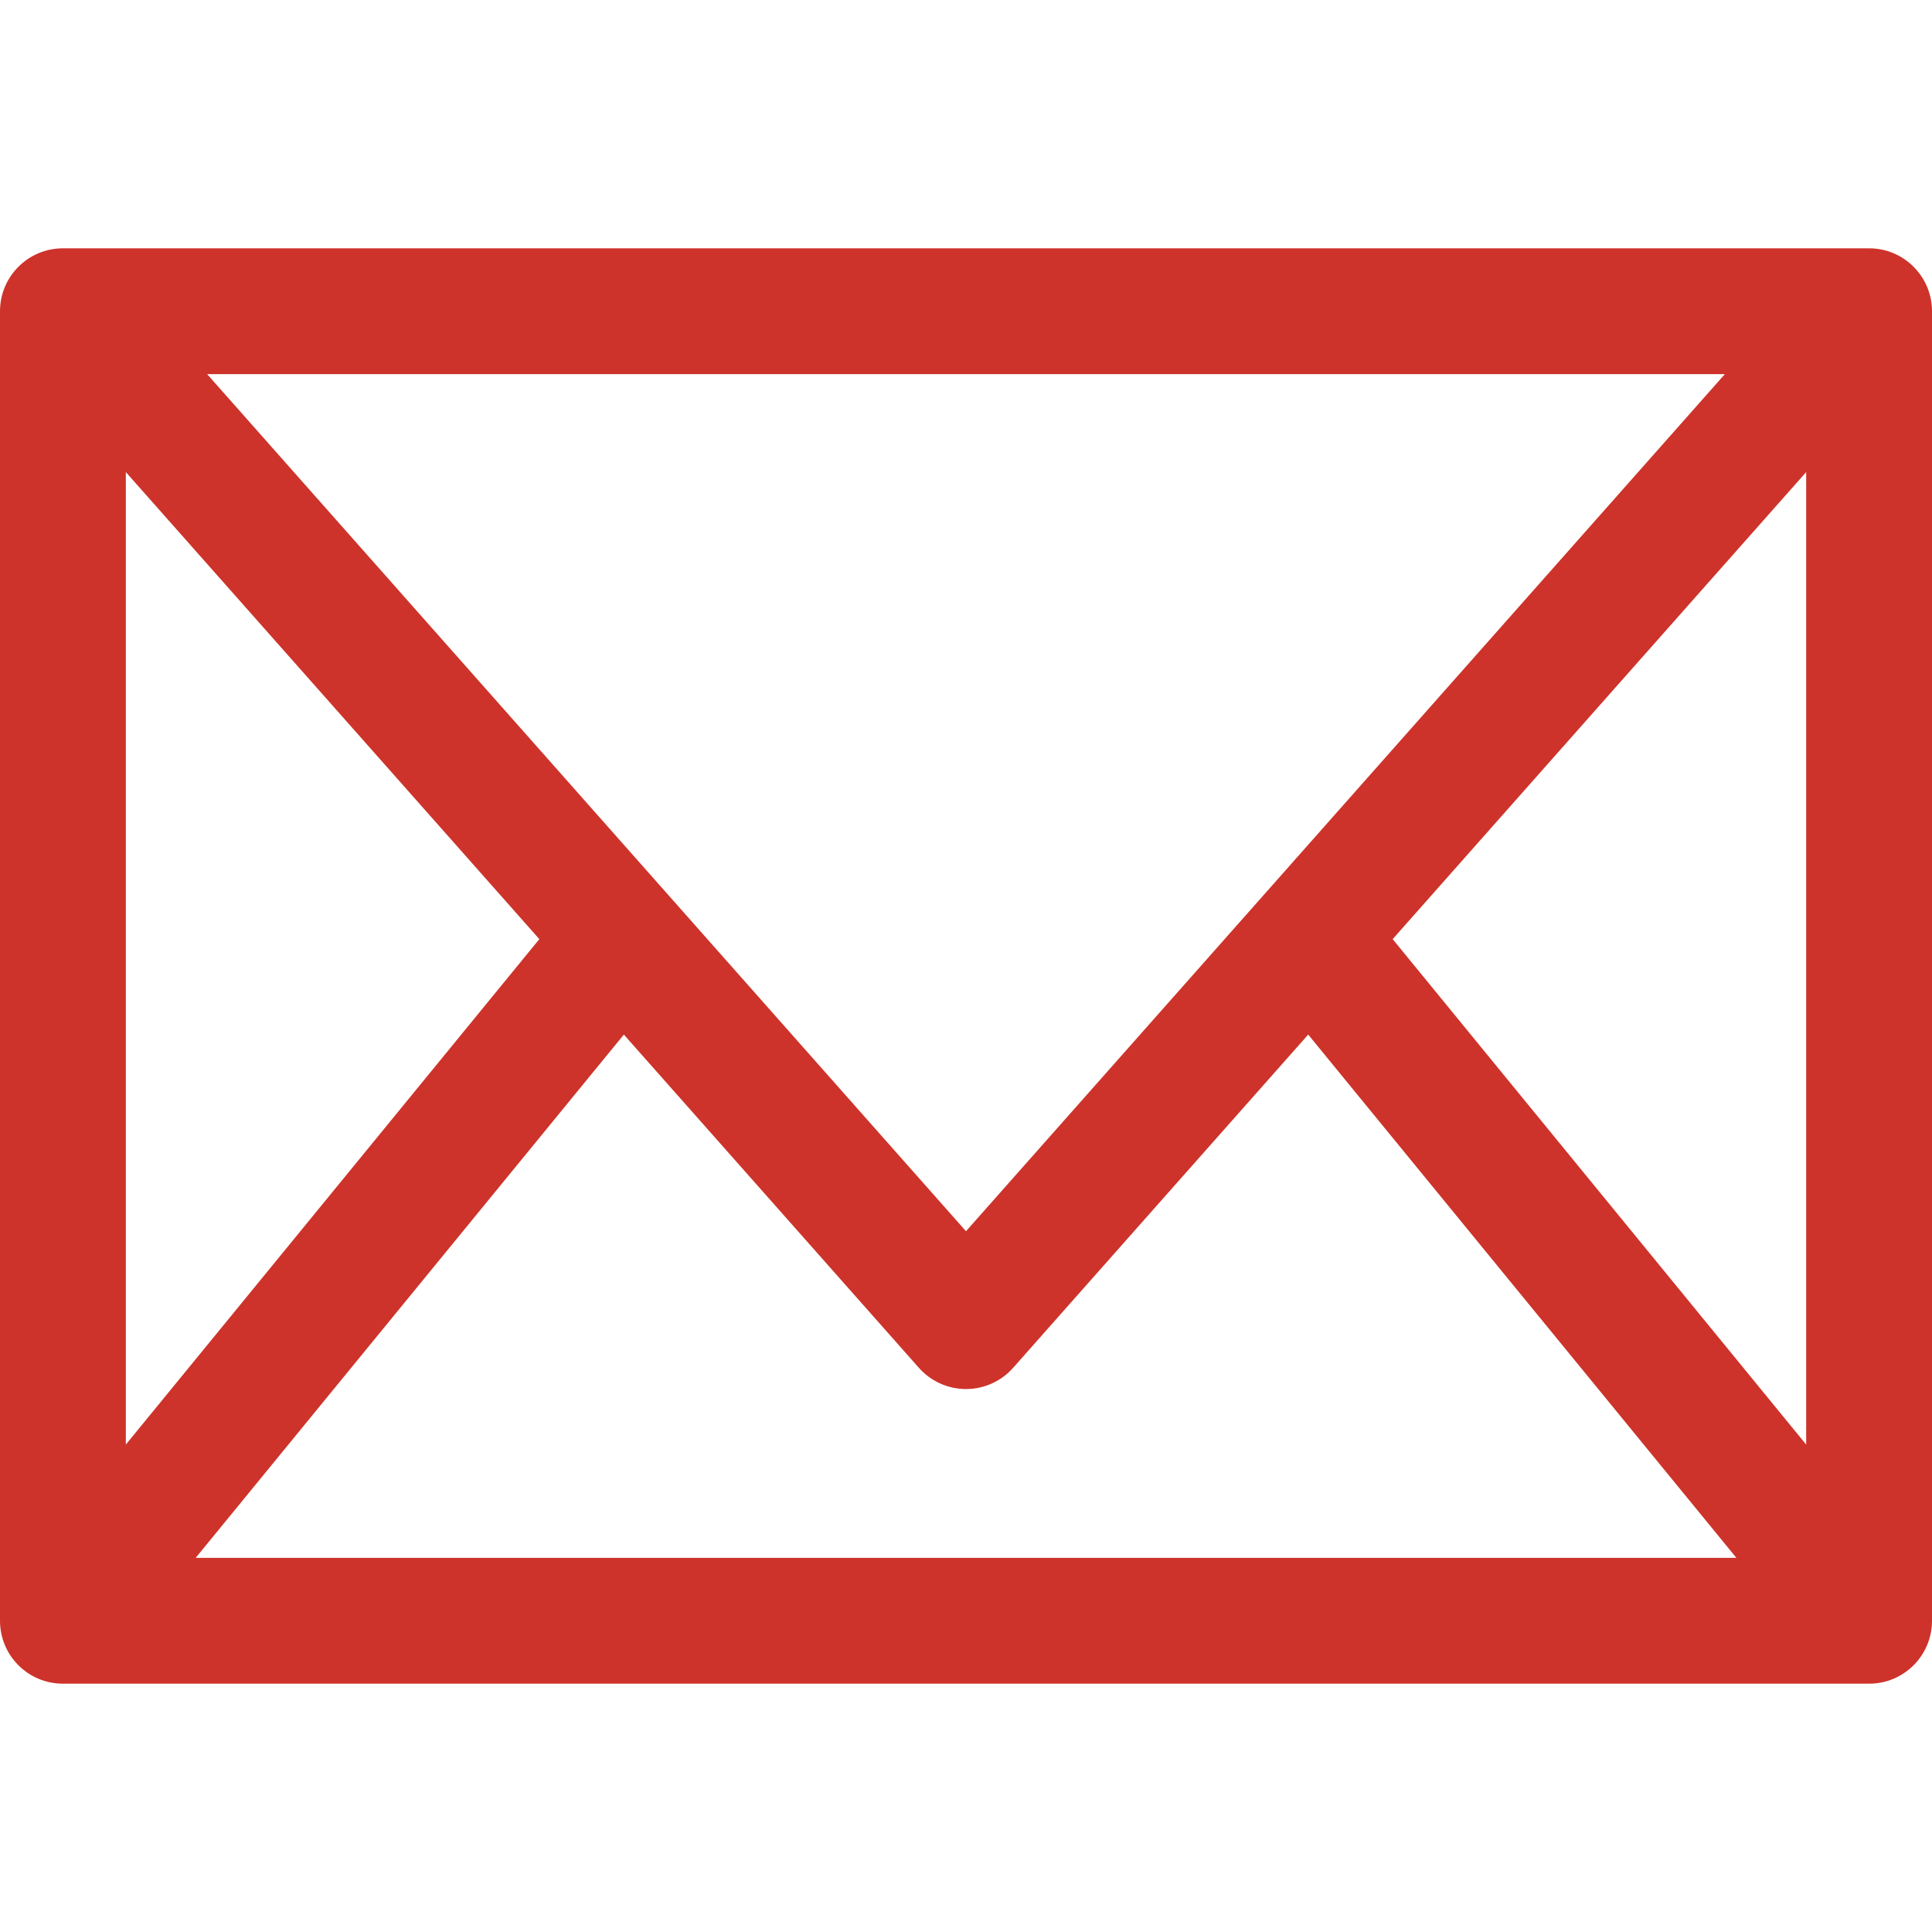
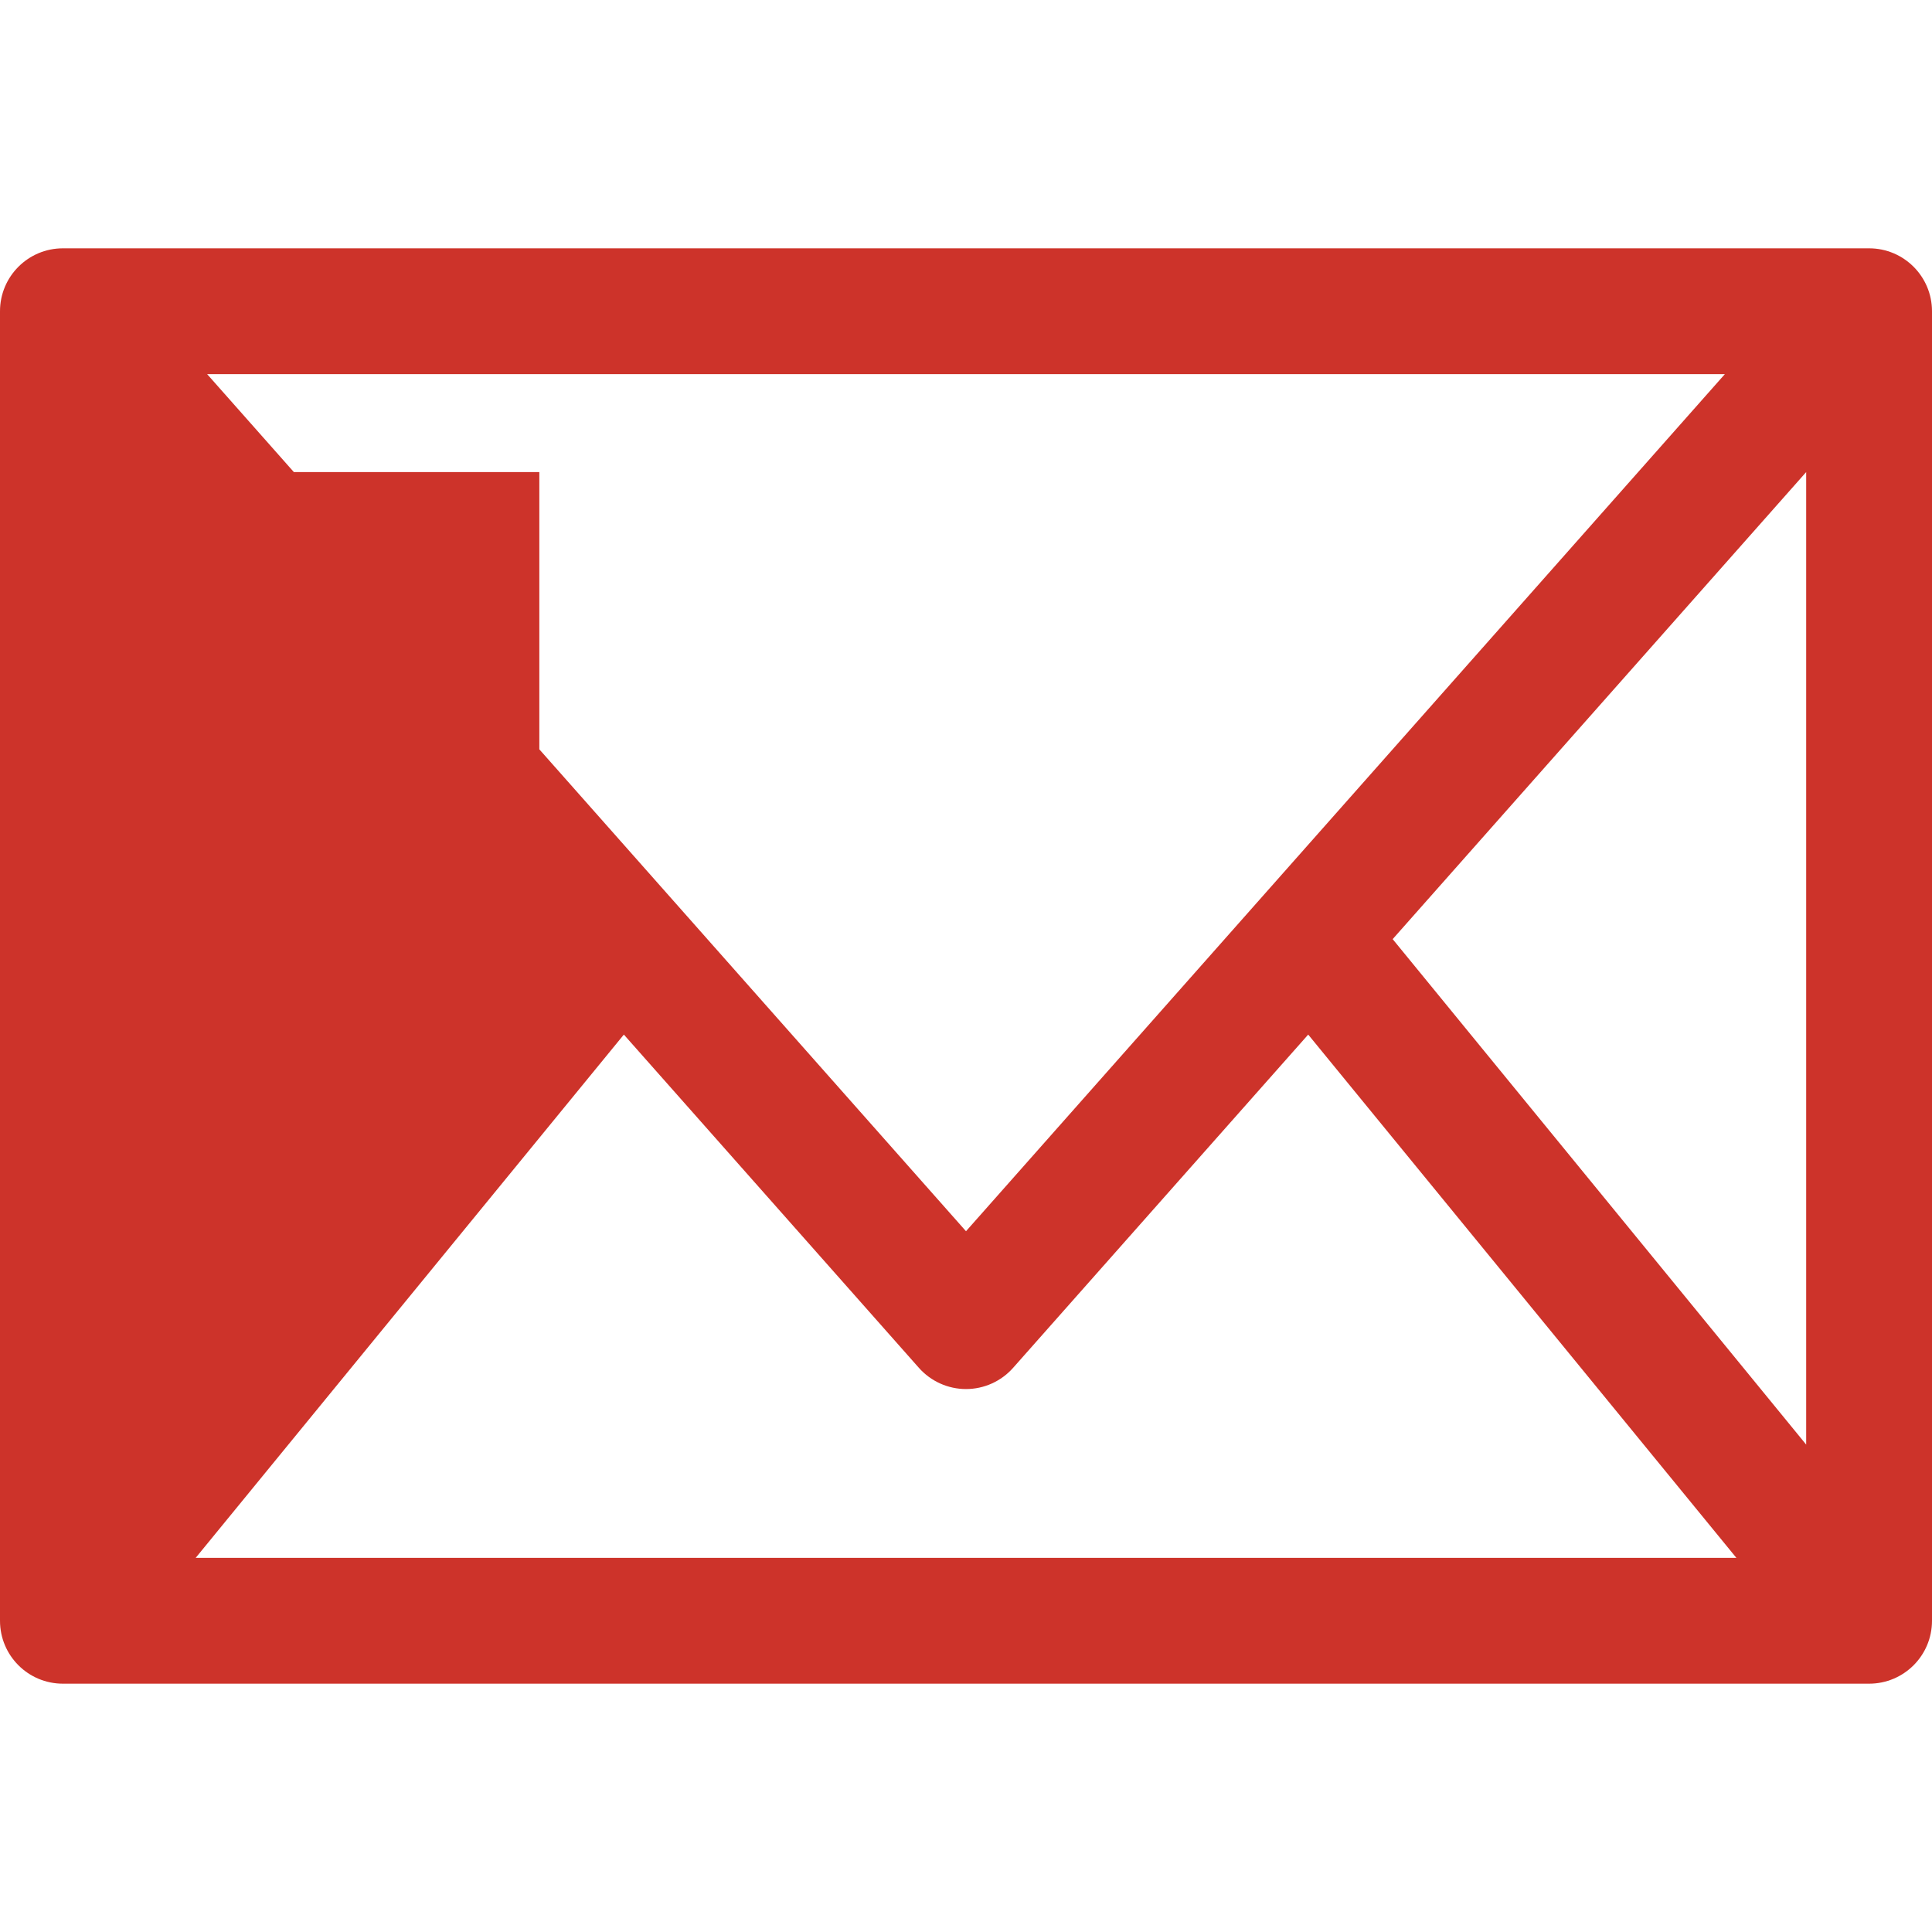
<svg xmlns="http://www.w3.org/2000/svg" width="32" height="32" viewBox="0 0 32 32" fill="none">
-   <path d="M30.958 4.113H1.042C0.466 4.113 0 4.58 0 5.155V26.845C0 27.421 0.466 27.887 1.042 27.887H30.958C31.534 27.887 32 27.421 32 26.845V5.155C32 4.58 31.534 4.113 30.958 4.113ZM2.084 7.819L8.933 15.555L2.084 23.927V7.819ZM16 20.393L3.431 6.197H28.569L16 20.393ZM10.333 17.136L15.22 22.656C15.418 22.879 15.702 23.007 16 23.007C16.299 23.007 16.582 22.879 16.78 22.656L21.668 17.136L28.76 25.803H3.241L10.333 17.136ZM23.067 15.555L29.916 7.819V23.927L23.067 15.555Z" fill="#CD332A" />
+   <path d="M30.958 4.113H1.042C0.466 4.113 0 4.58 0 5.155V26.845C0 27.421 0.466 27.887 1.042 27.887H30.958C31.534 27.887 32 27.421 32 26.845V5.155C32 4.58 31.534 4.113 30.958 4.113ZM2.084 7.819L8.933 15.555V7.819ZM16 20.393L3.431 6.197H28.569L16 20.393ZM10.333 17.136L15.22 22.656C15.418 22.879 15.702 23.007 16 23.007C16.299 23.007 16.582 22.879 16.78 22.656L21.668 17.136L28.76 25.803H3.241L10.333 17.136ZM23.067 15.555L29.916 7.819V23.927L23.067 15.555Z" fill="#CD332A" />
</svg>